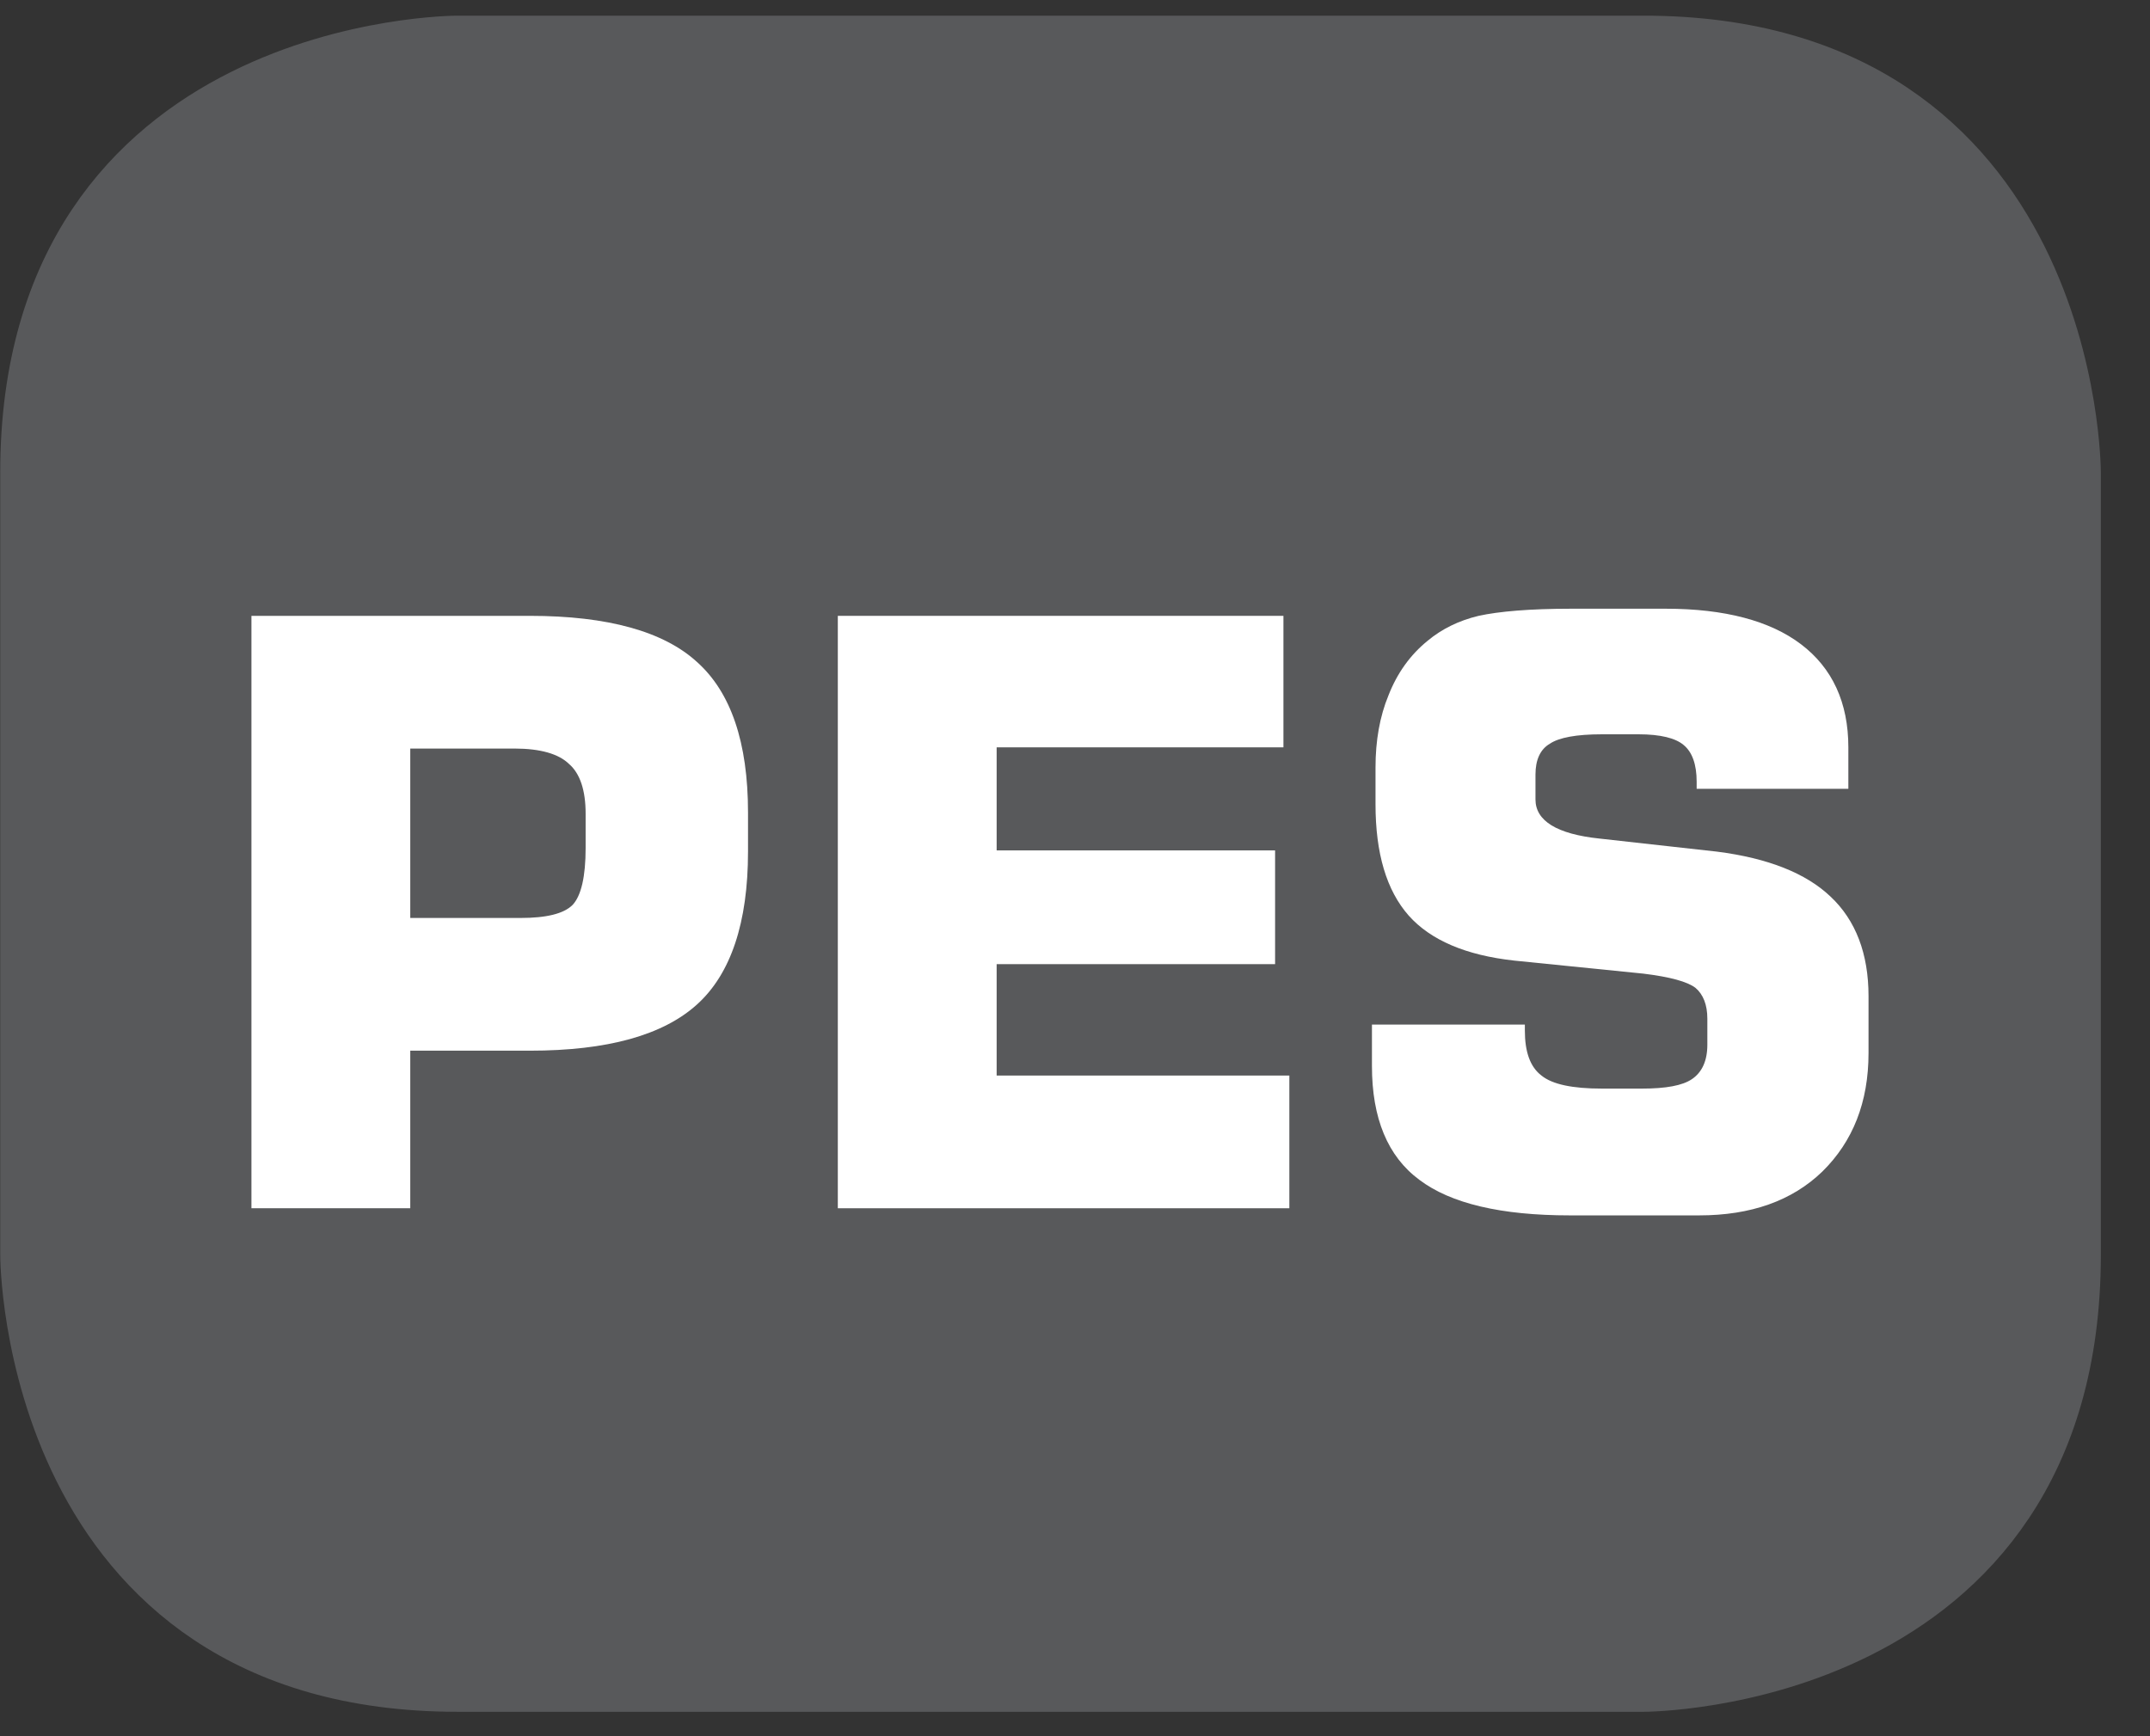
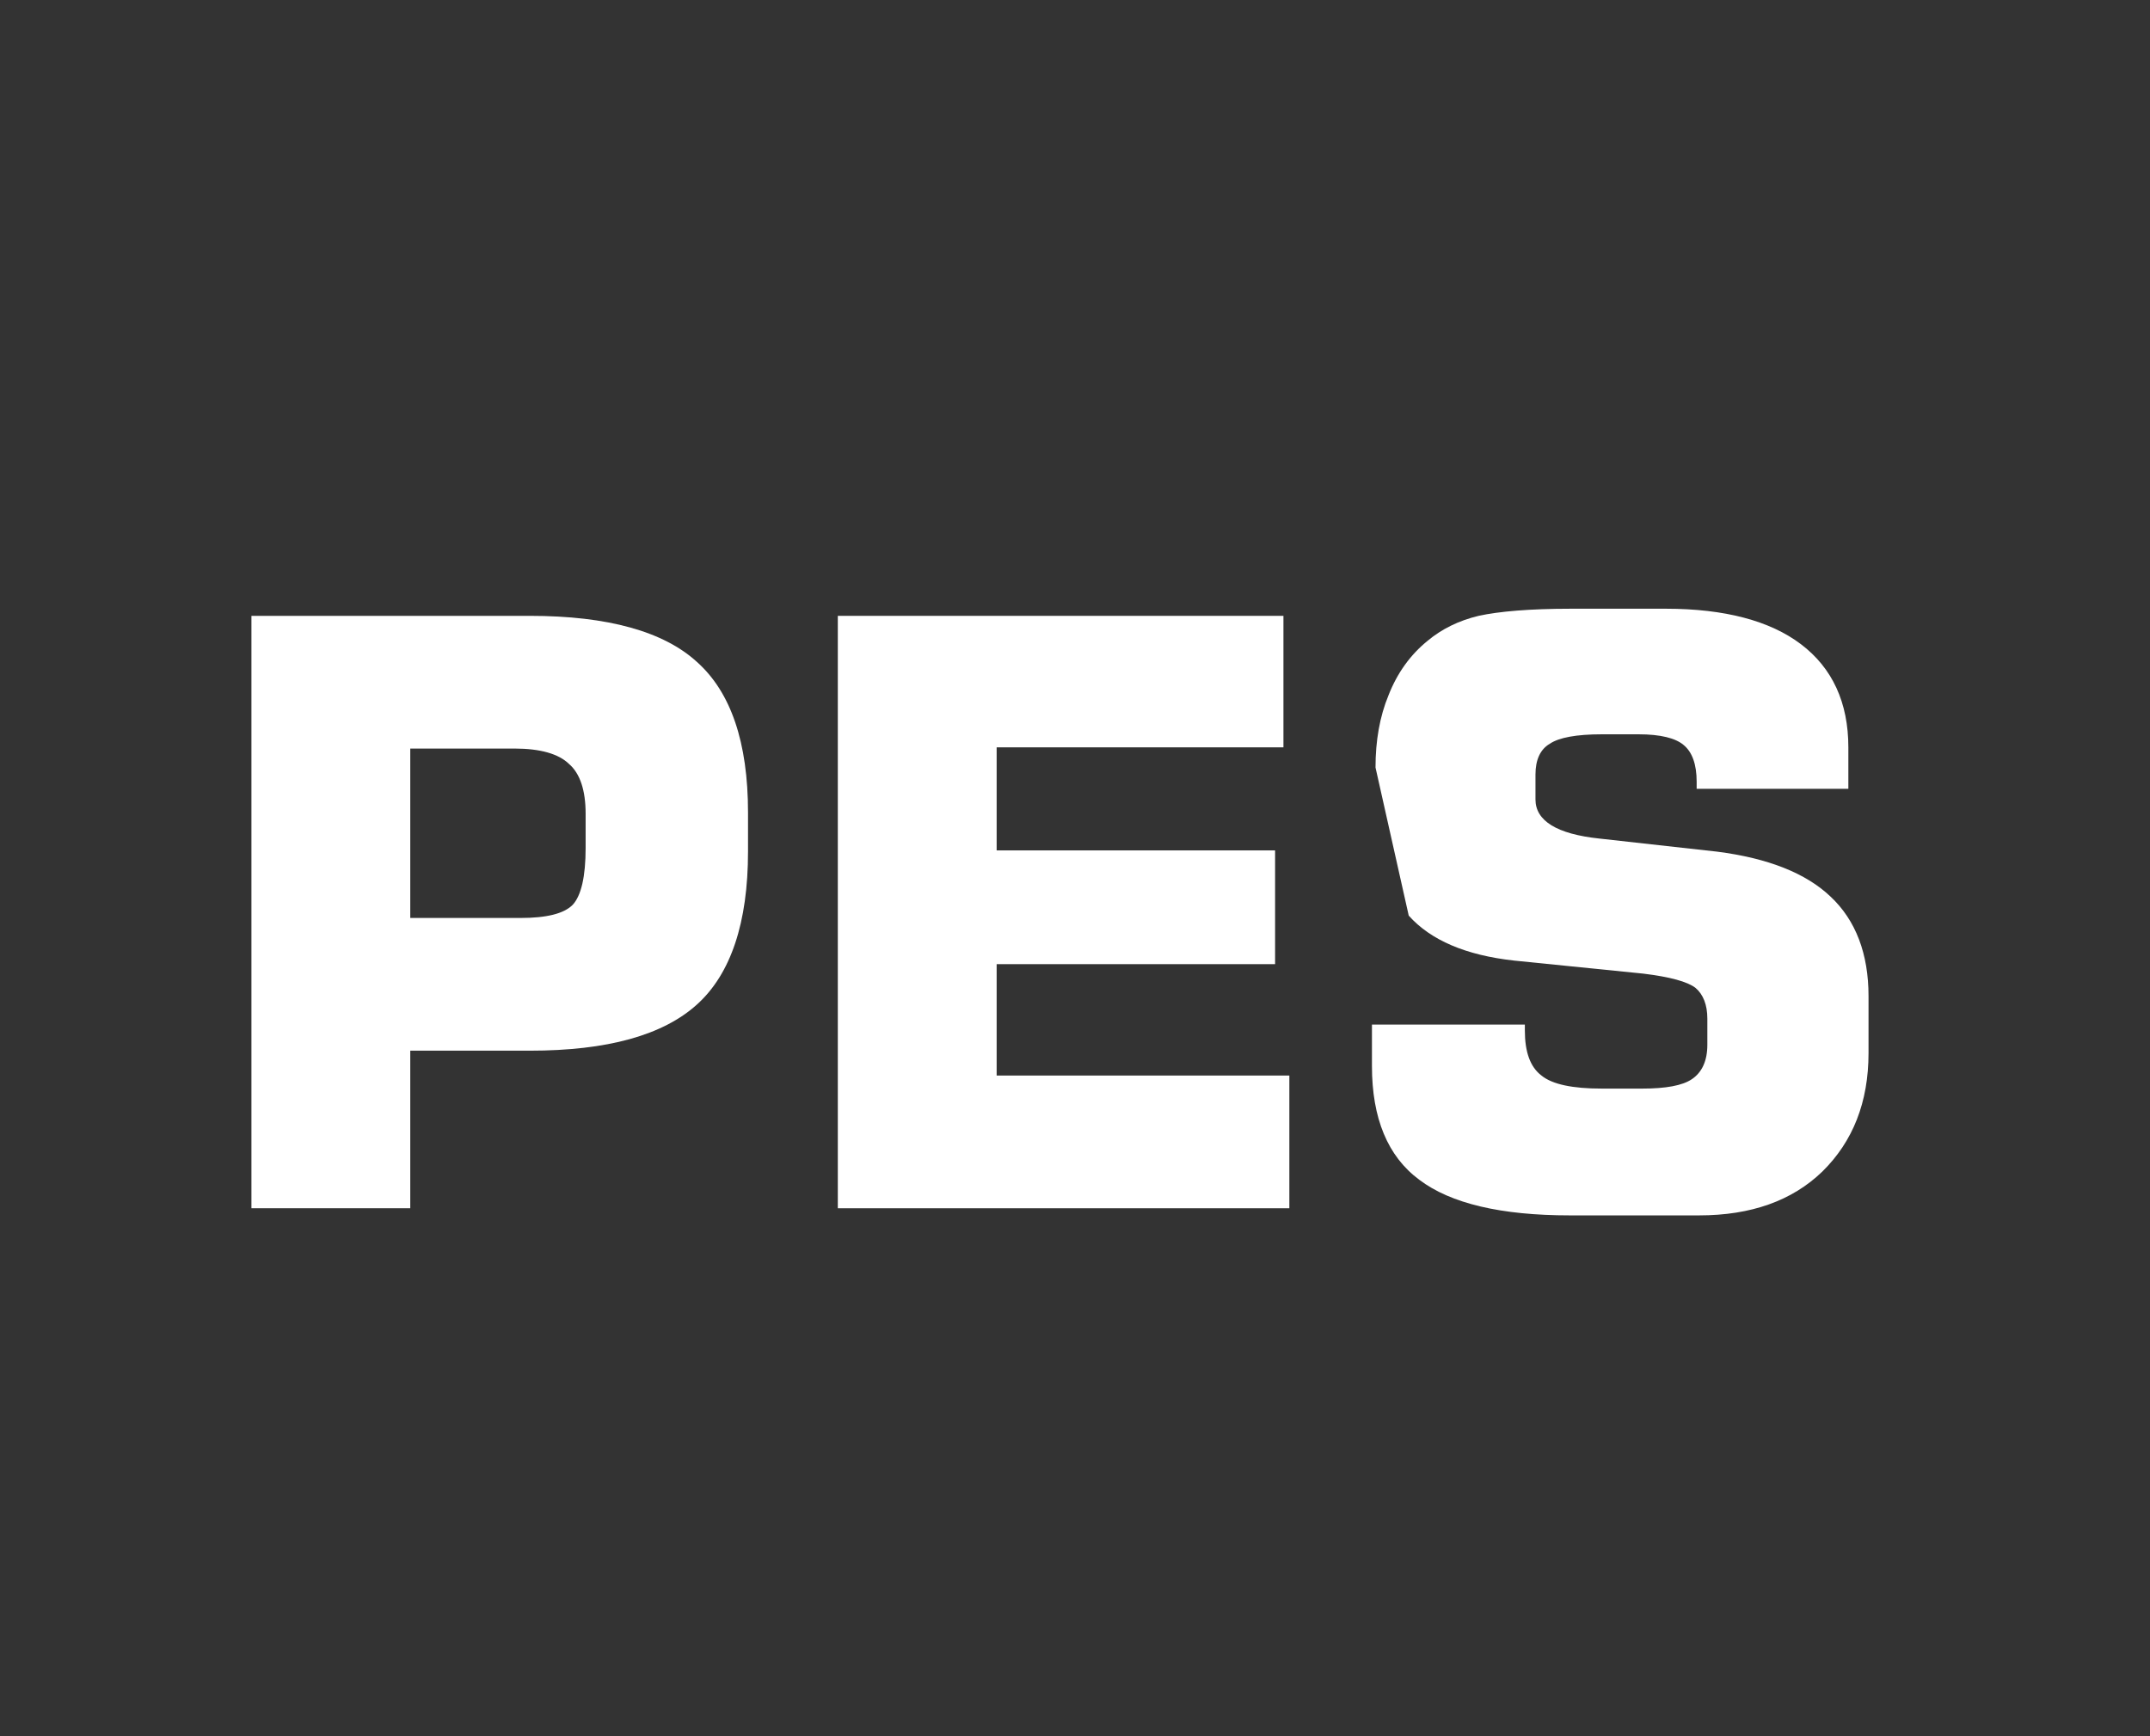
<svg xmlns="http://www.w3.org/2000/svg" xmlns:xlink="http://www.w3.org/1999/xlink" width="28.346pt" height="22.894pt" viewBox="0 0 28.346 22.894" version="1.2">
  <rect x="0" y="0" width="28.346" height="22.894" fill="#333333" stroke="none" />
  <defs>
    <g>
      <symbol overflow="visible" id="glyph0-0">
        <path style="stroke:none;" d="M 0.531 1.906 L 0.531 -7.578 L 5.906 -7.578 L 5.906 1.906 Z M 1.141 1.297 L 5.312 1.297 L 5.312 -6.969 L 1.141 -6.969 Z M 1.141 1.297 " />
      </symbol>
      <symbol overflow="visible" id="glyph0-1">
        <path style="stroke:none;" d="M 0.797 0 L 0.797 -7.812 L 4.469 -7.812 C 5.496 -7.812 6.234 -7.605 6.672 -7.203 C 7.117 -6.805 7.344 -6.145 7.344 -5.219 L 7.344 -4.703 C 7.344 -3.766 7.117 -3.09 6.672 -2.688 C 6.223 -2.281 5.488 -2.078 4.469 -2.078 L 2.891 -2.078 L 2.891 0 Z M 2.891 -3.828 L 4.344 -3.828 C 4.684 -3.828 4.914 -3.883 5.031 -4 C 5.145 -4.121 5.203 -4.375 5.203 -4.75 L 5.203 -5.203 C 5.203 -5.512 5.129 -5.734 4.984 -5.859 C 4.848 -5.992 4.605 -6.062 4.266 -6.062 L 2.891 -6.062 Z M 2.891 -3.828 " />
      </symbol>
      <symbol overflow="visible" id="glyph0-2">
        <path style="stroke:none;" d="M 0.797 0 L 0.797 -7.812 L 6.672 -7.812 L 6.672 -6.078 L 2.891 -6.078 L 2.891 -4.719 L 6.562 -4.719 L 6.562 -3.219 L 2.891 -3.219 L 2.891 -1.75 L 6.75 -1.75 L 6.75 0 Z M 0.797 0 " />
      </symbol>
      <symbol overflow="visible" id="glyph0-3">
-         <path style="stroke:none;" d="M 0.453 -2.422 L 2.469 -2.422 L 2.469 -2.344 C 2.469 -2.062 2.539 -1.863 2.688 -1.75 C 2.832 -1.633 3.098 -1.578 3.484 -1.578 L 4.016 -1.578 C 4.324 -1.578 4.547 -1.617 4.672 -1.703 C 4.805 -1.793 4.875 -1.945 4.875 -2.156 L 4.875 -2.5 C 4.875 -2.684 4.82 -2.82 4.719 -2.906 C 4.613 -2.988 4.383 -3.051 4.031 -3.094 L 2.328 -3.266 C 1.691 -3.336 1.227 -3.535 0.938 -3.859 C 0.645 -4.191 0.5 -4.68 0.5 -5.328 L 0.5 -5.812 C 0.5 -6.164 0.555 -6.484 0.672 -6.766 C 0.785 -7.055 0.957 -7.297 1.188 -7.484 C 1.371 -7.637 1.598 -7.75 1.859 -7.812 C 2.129 -7.871 2.535 -7.906 3.078 -7.906 L 4.328 -7.906 C 5.105 -7.906 5.703 -7.746 6.109 -7.438 C 6.523 -7.125 6.734 -6.668 6.734 -6.078 L 6.734 -5.531 L 4.734 -5.531 L 4.734 -5.625 C 4.734 -5.852 4.676 -6.016 4.562 -6.109 C 4.457 -6.199 4.258 -6.25 3.969 -6.25 L 3.484 -6.25 C 3.148 -6.25 2.918 -6.207 2.797 -6.125 C 2.672 -6.051 2.609 -5.914 2.609 -5.719 L 2.609 -5.391 C 2.609 -5.109 2.891 -4.934 3.453 -4.875 L 5 -4.703 C 5.676 -4.617 6.176 -4.418 6.5 -4.109 C 6.832 -3.797 7 -3.355 7 -2.797 L 7 -2.047 C 7 -1.398 6.793 -0.879 6.391 -0.484 C 5.992 -0.098 5.449 0.094 4.766 0.094 L 3.062 0.094 C 2.156 0.094 1.492 -0.062 1.078 -0.375 C 0.66 -0.684 0.453 -1.188 0.453 -1.875 Z M 0.453 -2.422 " />
+         <path style="stroke:none;" d="M 0.453 -2.422 L 2.469 -2.422 L 2.469 -2.344 C 2.469 -2.062 2.539 -1.863 2.688 -1.75 C 2.832 -1.633 3.098 -1.578 3.484 -1.578 L 4.016 -1.578 C 4.324 -1.578 4.547 -1.617 4.672 -1.703 C 4.805 -1.793 4.875 -1.945 4.875 -2.156 L 4.875 -2.5 C 4.875 -2.684 4.82 -2.82 4.719 -2.906 C 4.613 -2.988 4.383 -3.051 4.031 -3.094 L 2.328 -3.266 C 1.691 -3.336 1.227 -3.535 0.938 -3.859 L 0.5 -5.812 C 0.5 -6.164 0.555 -6.484 0.672 -6.766 C 0.785 -7.055 0.957 -7.297 1.188 -7.484 C 1.371 -7.637 1.598 -7.75 1.859 -7.812 C 2.129 -7.871 2.535 -7.906 3.078 -7.906 L 4.328 -7.906 C 5.105 -7.906 5.703 -7.746 6.109 -7.438 C 6.523 -7.125 6.734 -6.668 6.734 -6.078 L 6.734 -5.531 L 4.734 -5.531 L 4.734 -5.625 C 4.734 -5.852 4.676 -6.016 4.562 -6.109 C 4.457 -6.199 4.258 -6.25 3.969 -6.25 L 3.484 -6.25 C 3.148 -6.25 2.918 -6.207 2.797 -6.125 C 2.672 -6.051 2.609 -5.914 2.609 -5.719 L 2.609 -5.391 C 2.609 -5.109 2.891 -4.934 3.453 -4.875 L 5 -4.703 C 5.676 -4.617 6.176 -4.418 6.5 -4.109 C 6.832 -3.797 7 -3.355 7 -2.797 L 7 -2.047 C 7 -1.398 6.793 -0.879 6.391 -0.484 C 5.992 -0.098 5.449 0.094 4.766 0.094 L 3.062 0.094 C 2.156 0.094 1.492 -0.062 1.078 -0.375 C 0.66 -0.684 0.453 -1.188 0.453 -1.875 Z M 0.453 -2.422 " />
      </symbol>
    </g>
    <clipPath id="clip1">
-       <path d="M 0 0.207 L 27.707 0.207 L 27.707 22.582 L 0 22.582 Z M 0 0.207 " />
-     </clipPath>
+       </clipPath>
  </defs>
  <g id="surface1">
    <g clip-path="url(#clip1)" clip-rule="nonzero">
      <path style="fill-rule:nonzero;fill:rgb(34.509%,34.901%,35.686%);fill-opacity:1;stroke-width:1;stroke-linecap:butt;stroke-linejoin:miter;stroke:rgb(34.509%,34.901%,35.686%);stroke-opacity:1;stroke-miterlimit:10;" d="M 0.002 -0 C 0.002 -0 -5.669 -0 -5.669 -5.667 L -5.669 -16.226 C -5.669 -16.226 -5.669 -21.893 0.002 -21.893 L 16.007 -21.893 C 16.007 -21.893 21.678 -21.893 21.678 -16.226 L 21.678 -5.667 C 21.678 -5.667 21.678 -0 16.007 -0 Z M 0.002 -0 " transform="matrix(0.977,0,0,-0.977,6.03,0.695)" />
    </g>
    <g style="fill:rgb(100%,100%,100%);fill-opacity:1;">
      <use xlink:href="#glyph0-1" x="2.518" y="15.933" />
      <use xlink:href="#glyph0-2" x="10.249" y="15.933" />
      <use xlink:href="#glyph0-3" x="17.635" y="15.933" />
    </g>
  </g>
</svg>